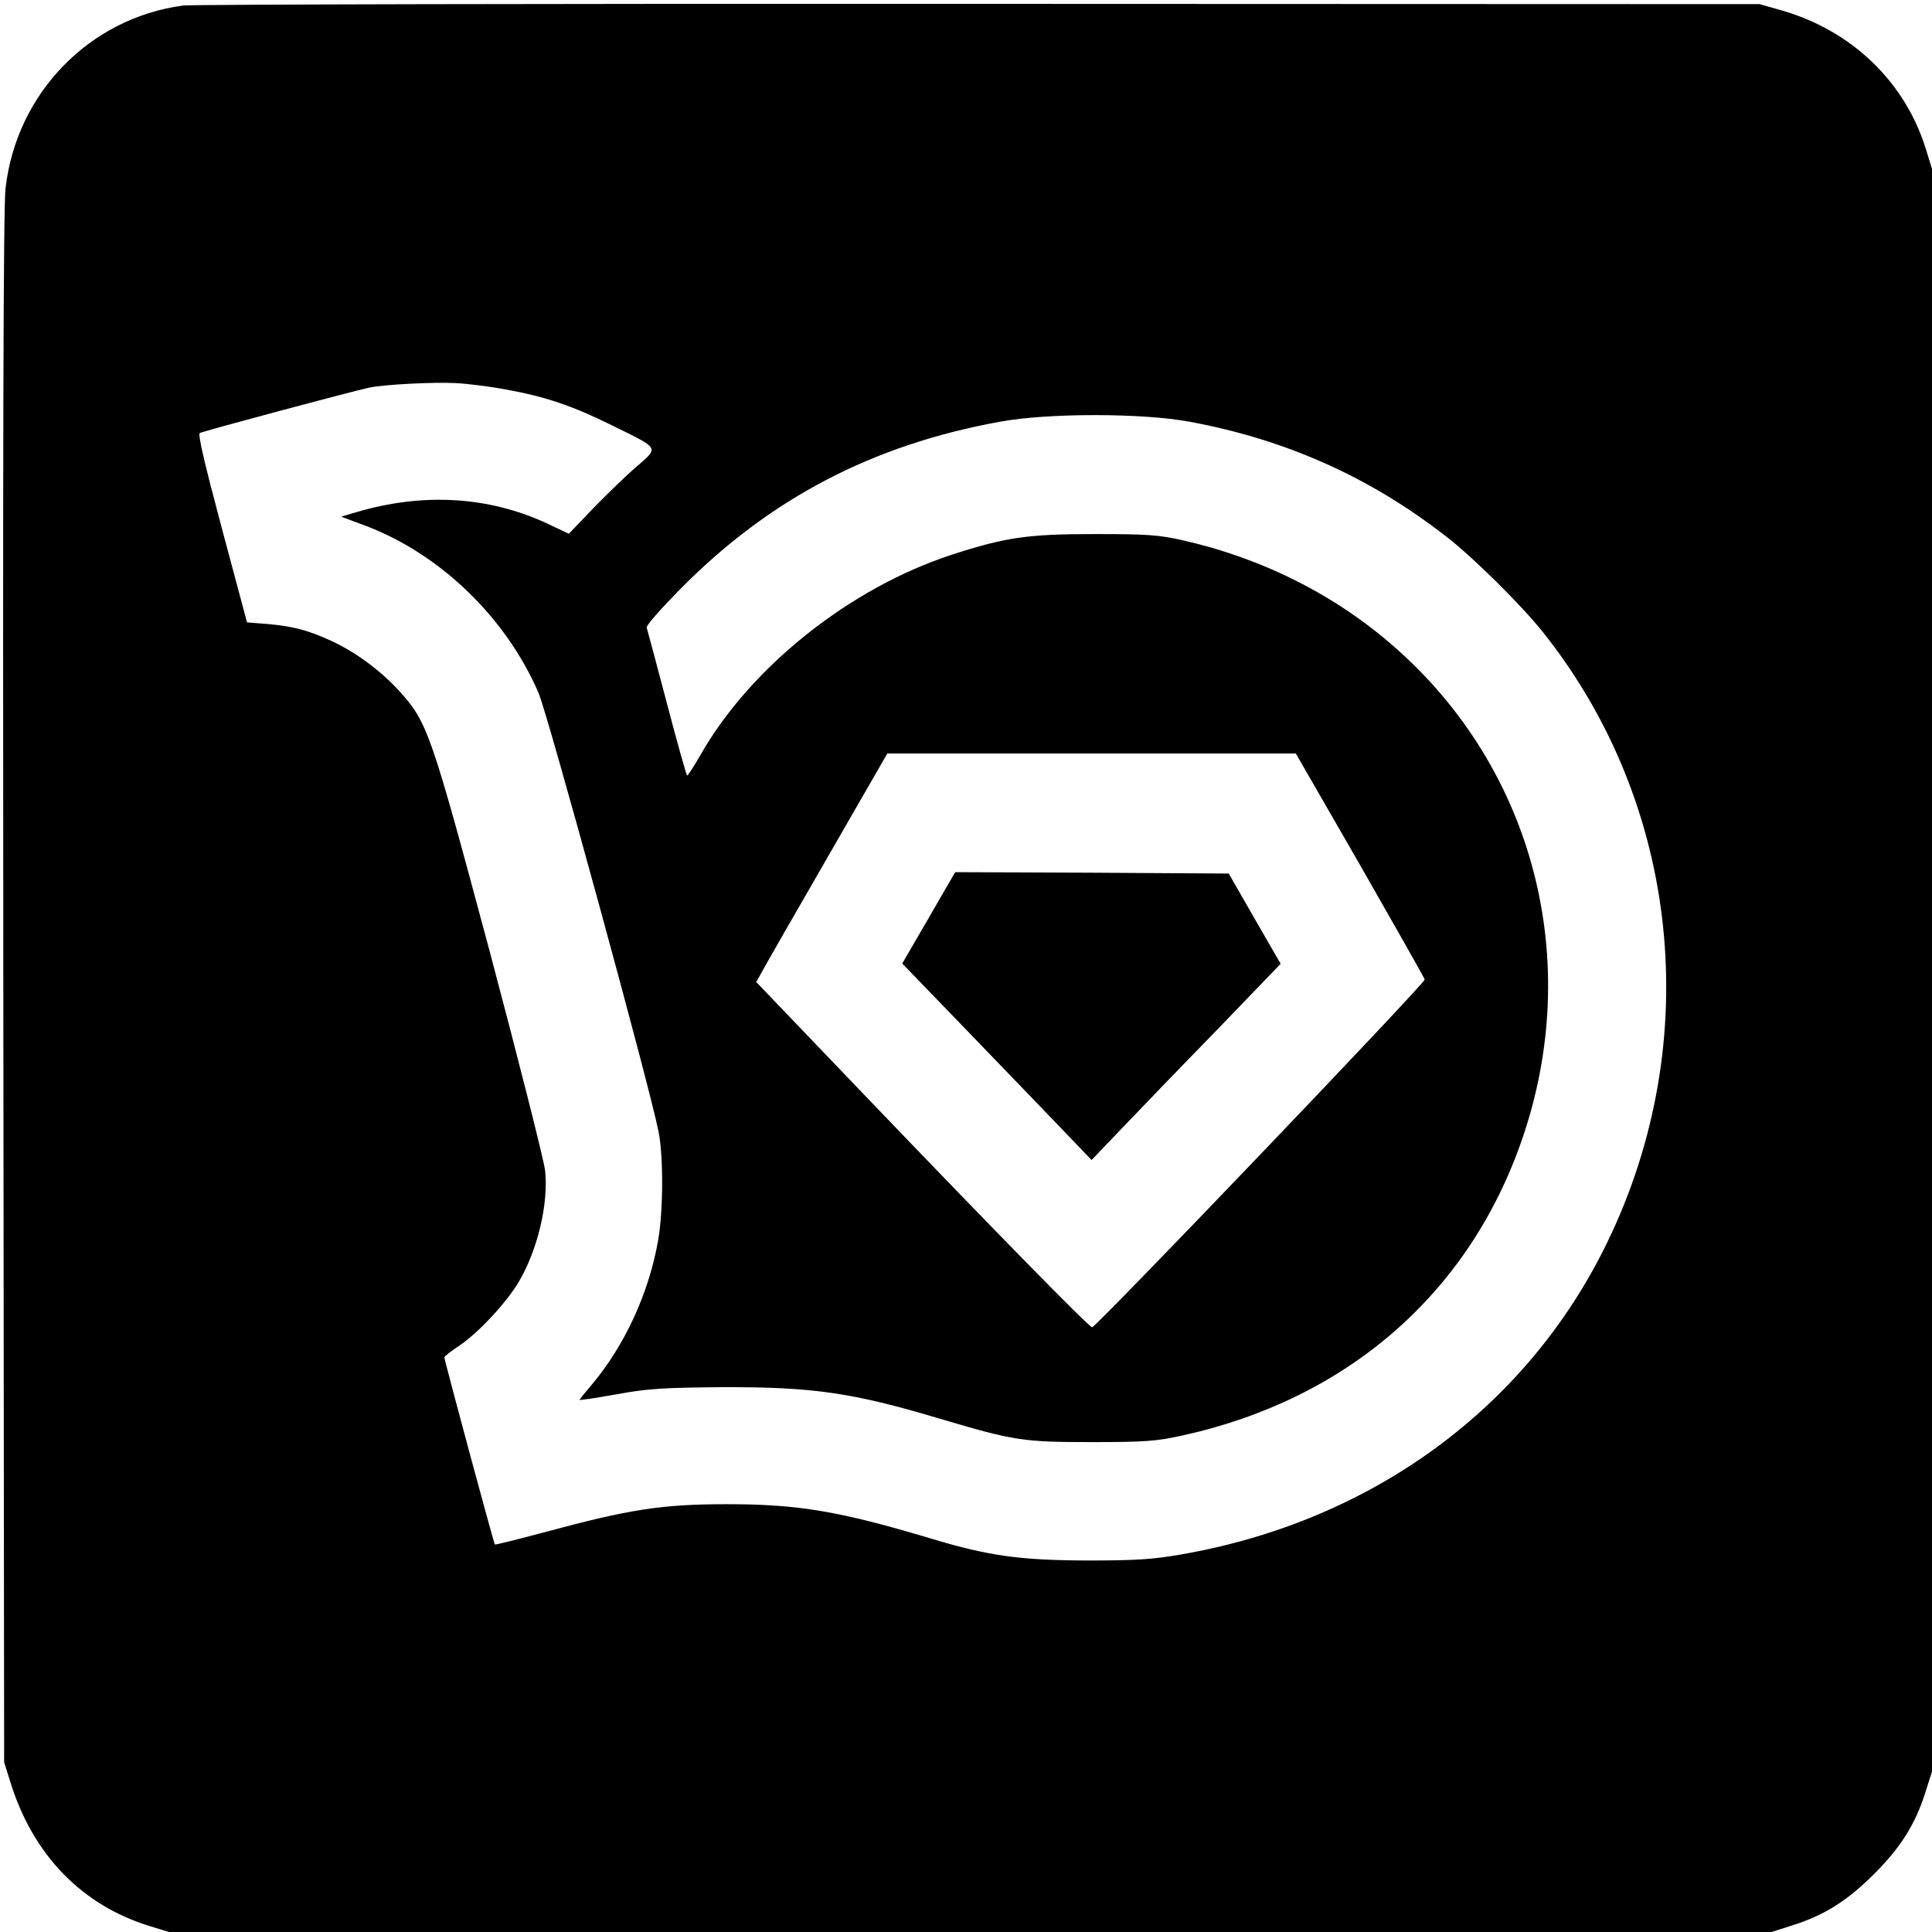
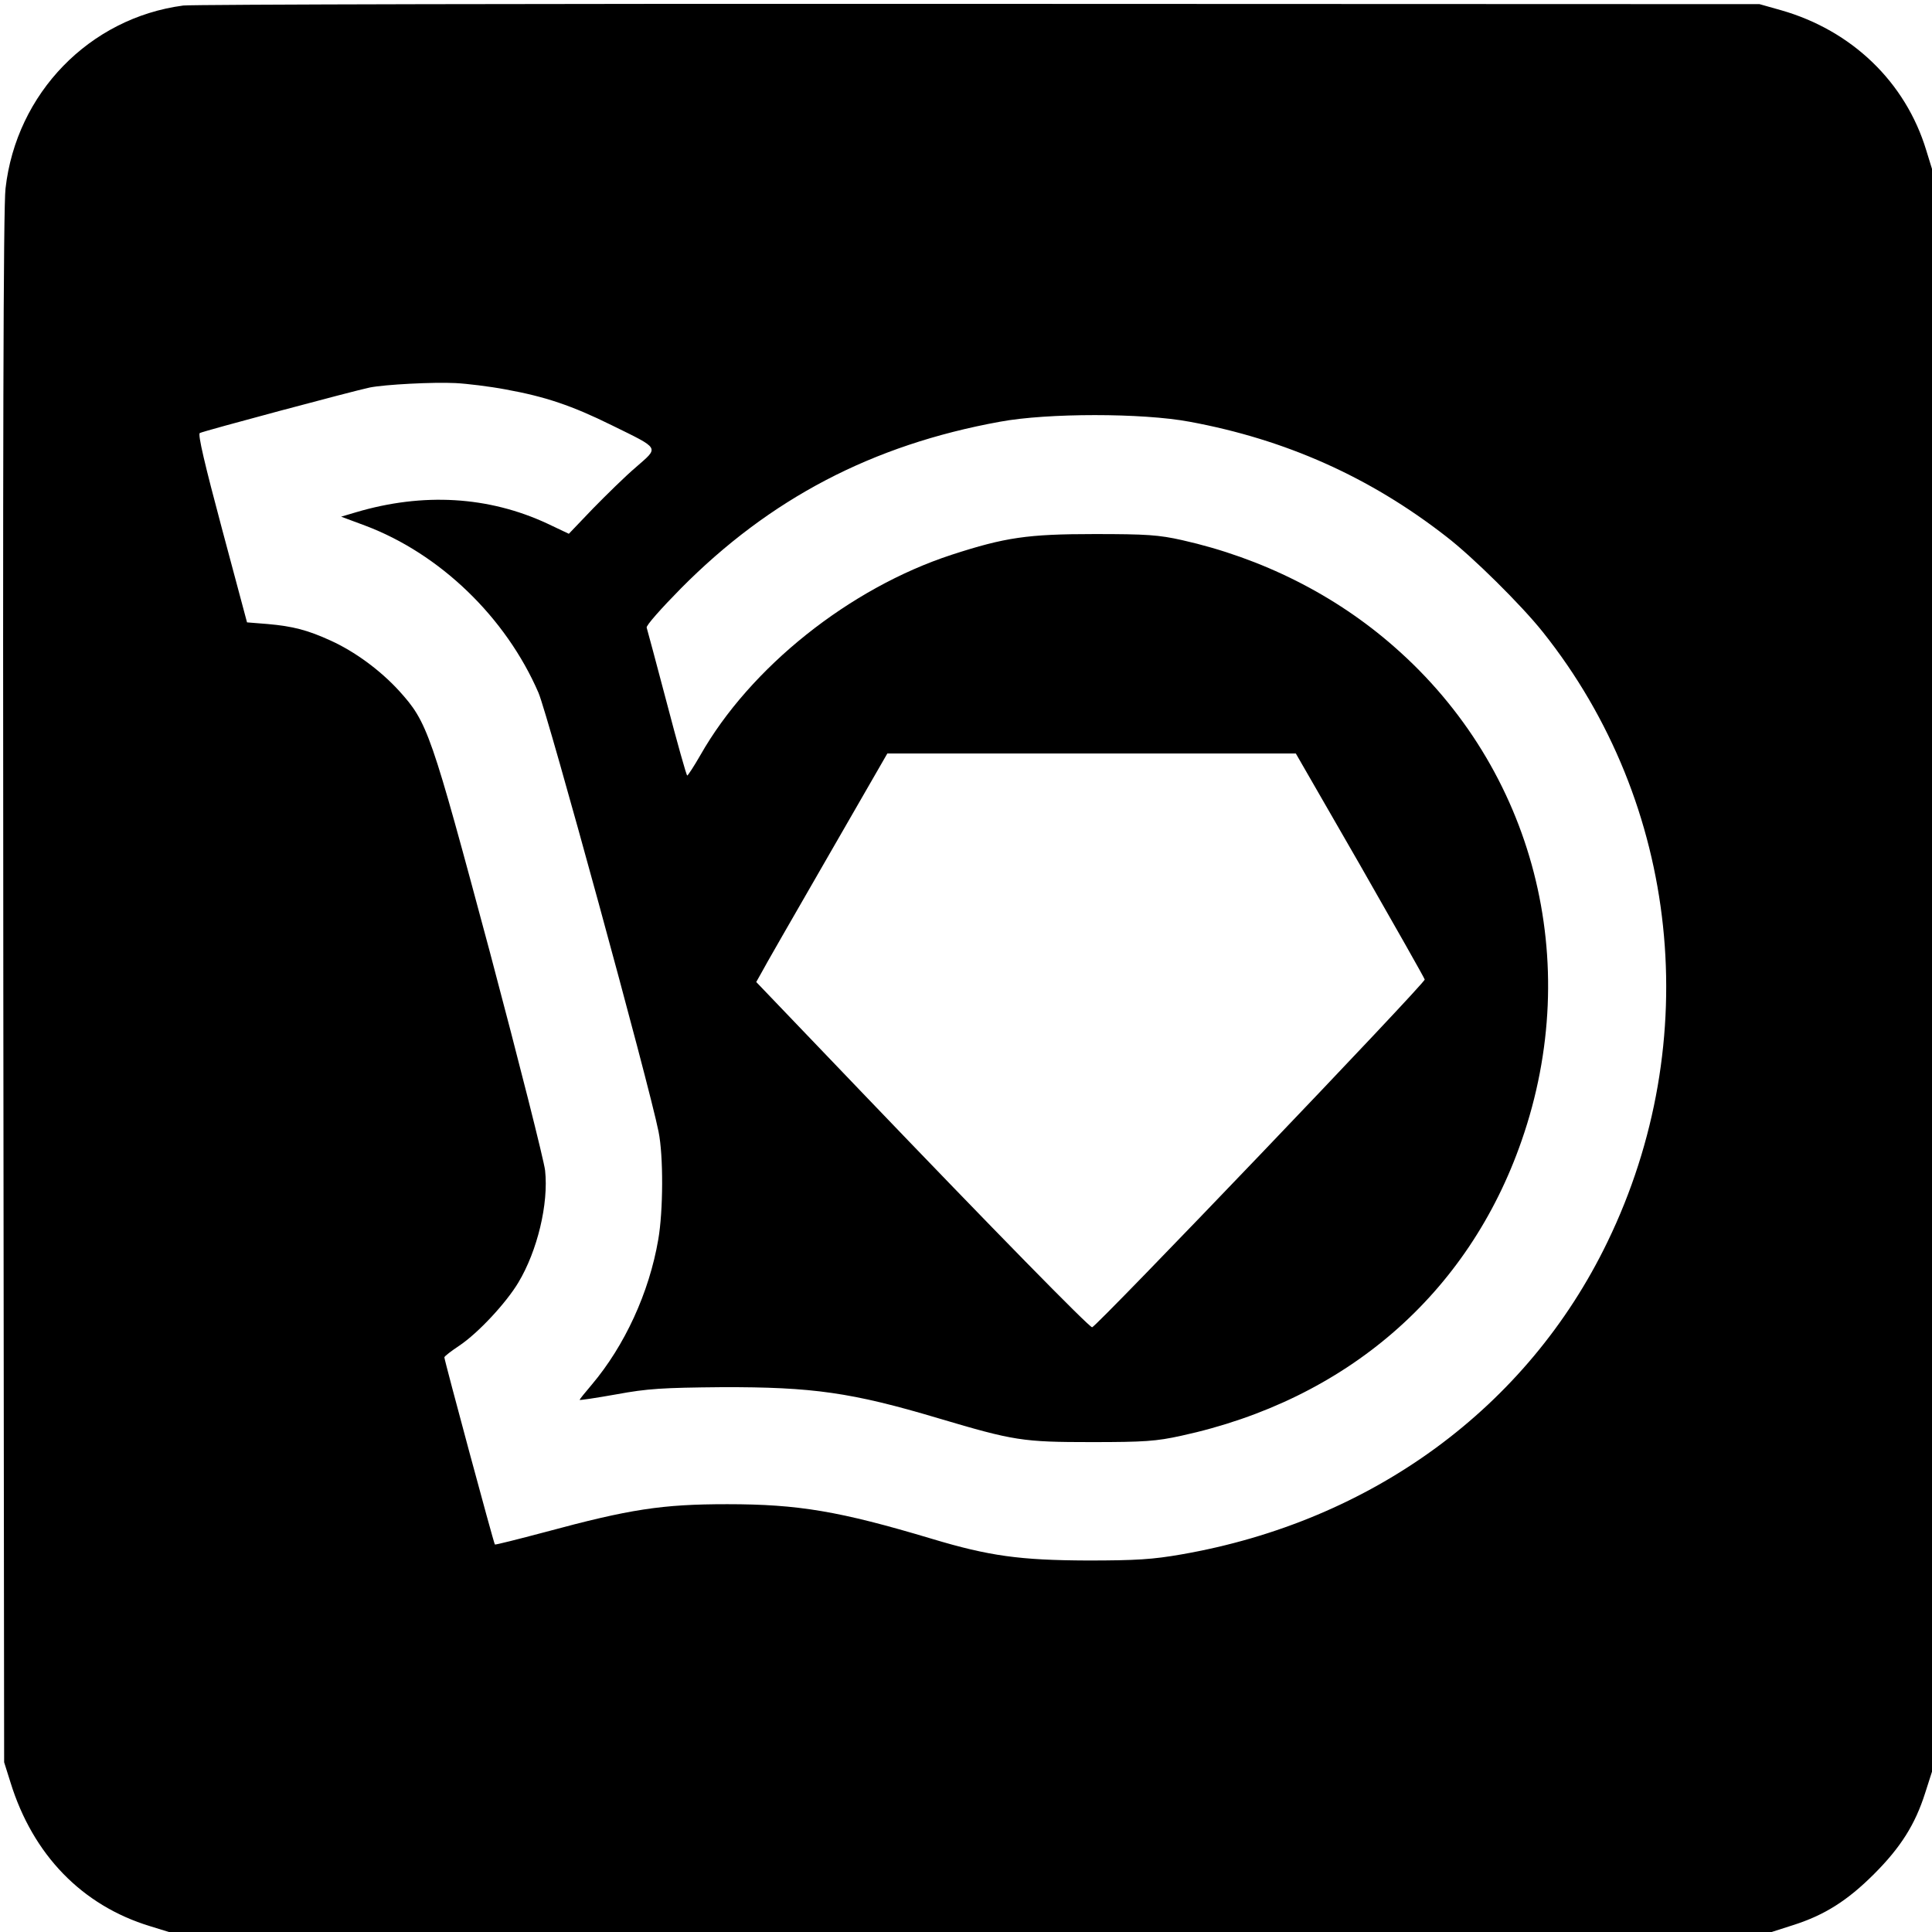
<svg xmlns="http://www.w3.org/2000/svg" width="933.333" height="933.333" version="1.0" viewBox="0 0 700 700">
  <path d="M66.4 2C32.4 6.5 5.9 33.8 2 68.3c-.8 6.3-1 98.1-.8 289.7l.3 280.5 2.3 7.3c8.1 26.2 25.9 44.6 50.6 52.1l6.8 2.1h580.7l7.8-2.5c11.3-3.6 19.6-8.8 29.3-18.5s14.9-18 18.5-29.3l2.5-7.8V61.2l-2.1-6.8c-7.5-24.7-27-43.4-52.6-50.7l-7.8-2.2L355 1.4c-155.4-.1-285.2.2-288.6.6m116.8 139.1c14.4 2.6 24.1 5.9 38.3 12.9 17.9 8.8 17.3 7.9 9 15.2-3.9 3.3-10.9 10.2-15.7 15.1l-8.7 9.1-7.8-3.7c-21.3-9.9-45-11.3-69.3-4.1l-5.4 1.6 8.6 3.2c27.2 10.2 51.1 33.3 62.9 60.6 3.4 7.9 40.1 141.9 43.5 159 1.8 8.8 1.7 28.8-.1 39.1-3.3 19.3-12.2 38.5-24.1 52.6-2.4 2.8-4.4 5.3-4.4 5.5s6-.7 13.3-2c11.4-2.1 16.7-2.4 38.2-2.6 32.9-.1 47.1 1.9 78.6 11.3 27.3 8.1 30.4 8.6 55.4 8.6 19.1 0 23.4-.3 32.5-2.3 59.8-13 104-51.3 123.3-106.9 22.6-64.8 4.6-134.6-46.2-179-21.4-18.8-47.9-32.1-76.8-38.6-8.5-1.9-12.8-2.2-31.8-2.2-24.2 0-32.3 1.2-51.7 7.5-37 12.1-73 40.8-91.1 72.7-2.3 4-4.4 7.2-4.7 7.3-.3 0-3.6-11.8-7.4-26.3-3.8-14.4-7.1-26.7-7.3-27.3-.3-.7 5.3-7 12.4-14.2 32.2-32.5 69.3-52 115.6-60.4 17.2-3.2 51.6-3.2 68.7 0 34.7 6.4 65.3 20 93 41.6 9.5 7.3 27.2 24.8 35 34.6 49.6 62.2 58.7 148.2 23.4 221-29 60-85.3 101.2-154.4 113.2-10.3 1.8-16.3 2.2-34 2.2-24.4-.1-35.6-1.6-56.5-7.9-33.4-10-48.3-12.5-74-12.5-23.7 0-35.3 1.8-66 10.1-9.8 2.6-18.1 4.7-18.2 4.5-.4-.4-18.3-66.8-18.3-67.8 0-.4 2.5-2.3 5.5-4.3 6.7-4.5 16.8-15.3 21.3-22.8 6.9-11.5 11-28.5 9.7-40.6-.4-3.6-9.4-39.2-20-79.1-21.5-80.1-22.5-83.2-33-94.8-6.8-7.4-15.9-14.1-24.7-18.1-8.3-3.8-13.7-5.2-22.8-6l-7.5-.6-9.1-34c-6.2-23.2-8.8-34.2-8-34.6 1.2-.7 55.8-15.3 61.6-16.5 5.6-1.1 22.9-2 31-1.6 4.1.2 12.3 1.2 18.2 2.3m309.5 172.2c12.7 22.2 23.3 40.9 23.5 41.6.3 1.2-118.9 125.8-120.5 126-1 .1-35.4-35-83.5-85.2L274 355.8l1.8-3.2c.9-1.8 11.6-20.4 23.7-41.4l22-38.2h148z" />
-   <path d="M341.9 323.2c-2.3 4-6.6 11.5-9.6 16.6l-5.4 9.3 22.8 23.6c12.5 13 28 29 34.3 35.6l11.5 12 10.9-11.4c6-6.3 21.4-22.3 34.3-35.5l23.3-24.2-9.4-16.3-9.4-16.4-49.6-.3-49.5-.2z" />
</svg>